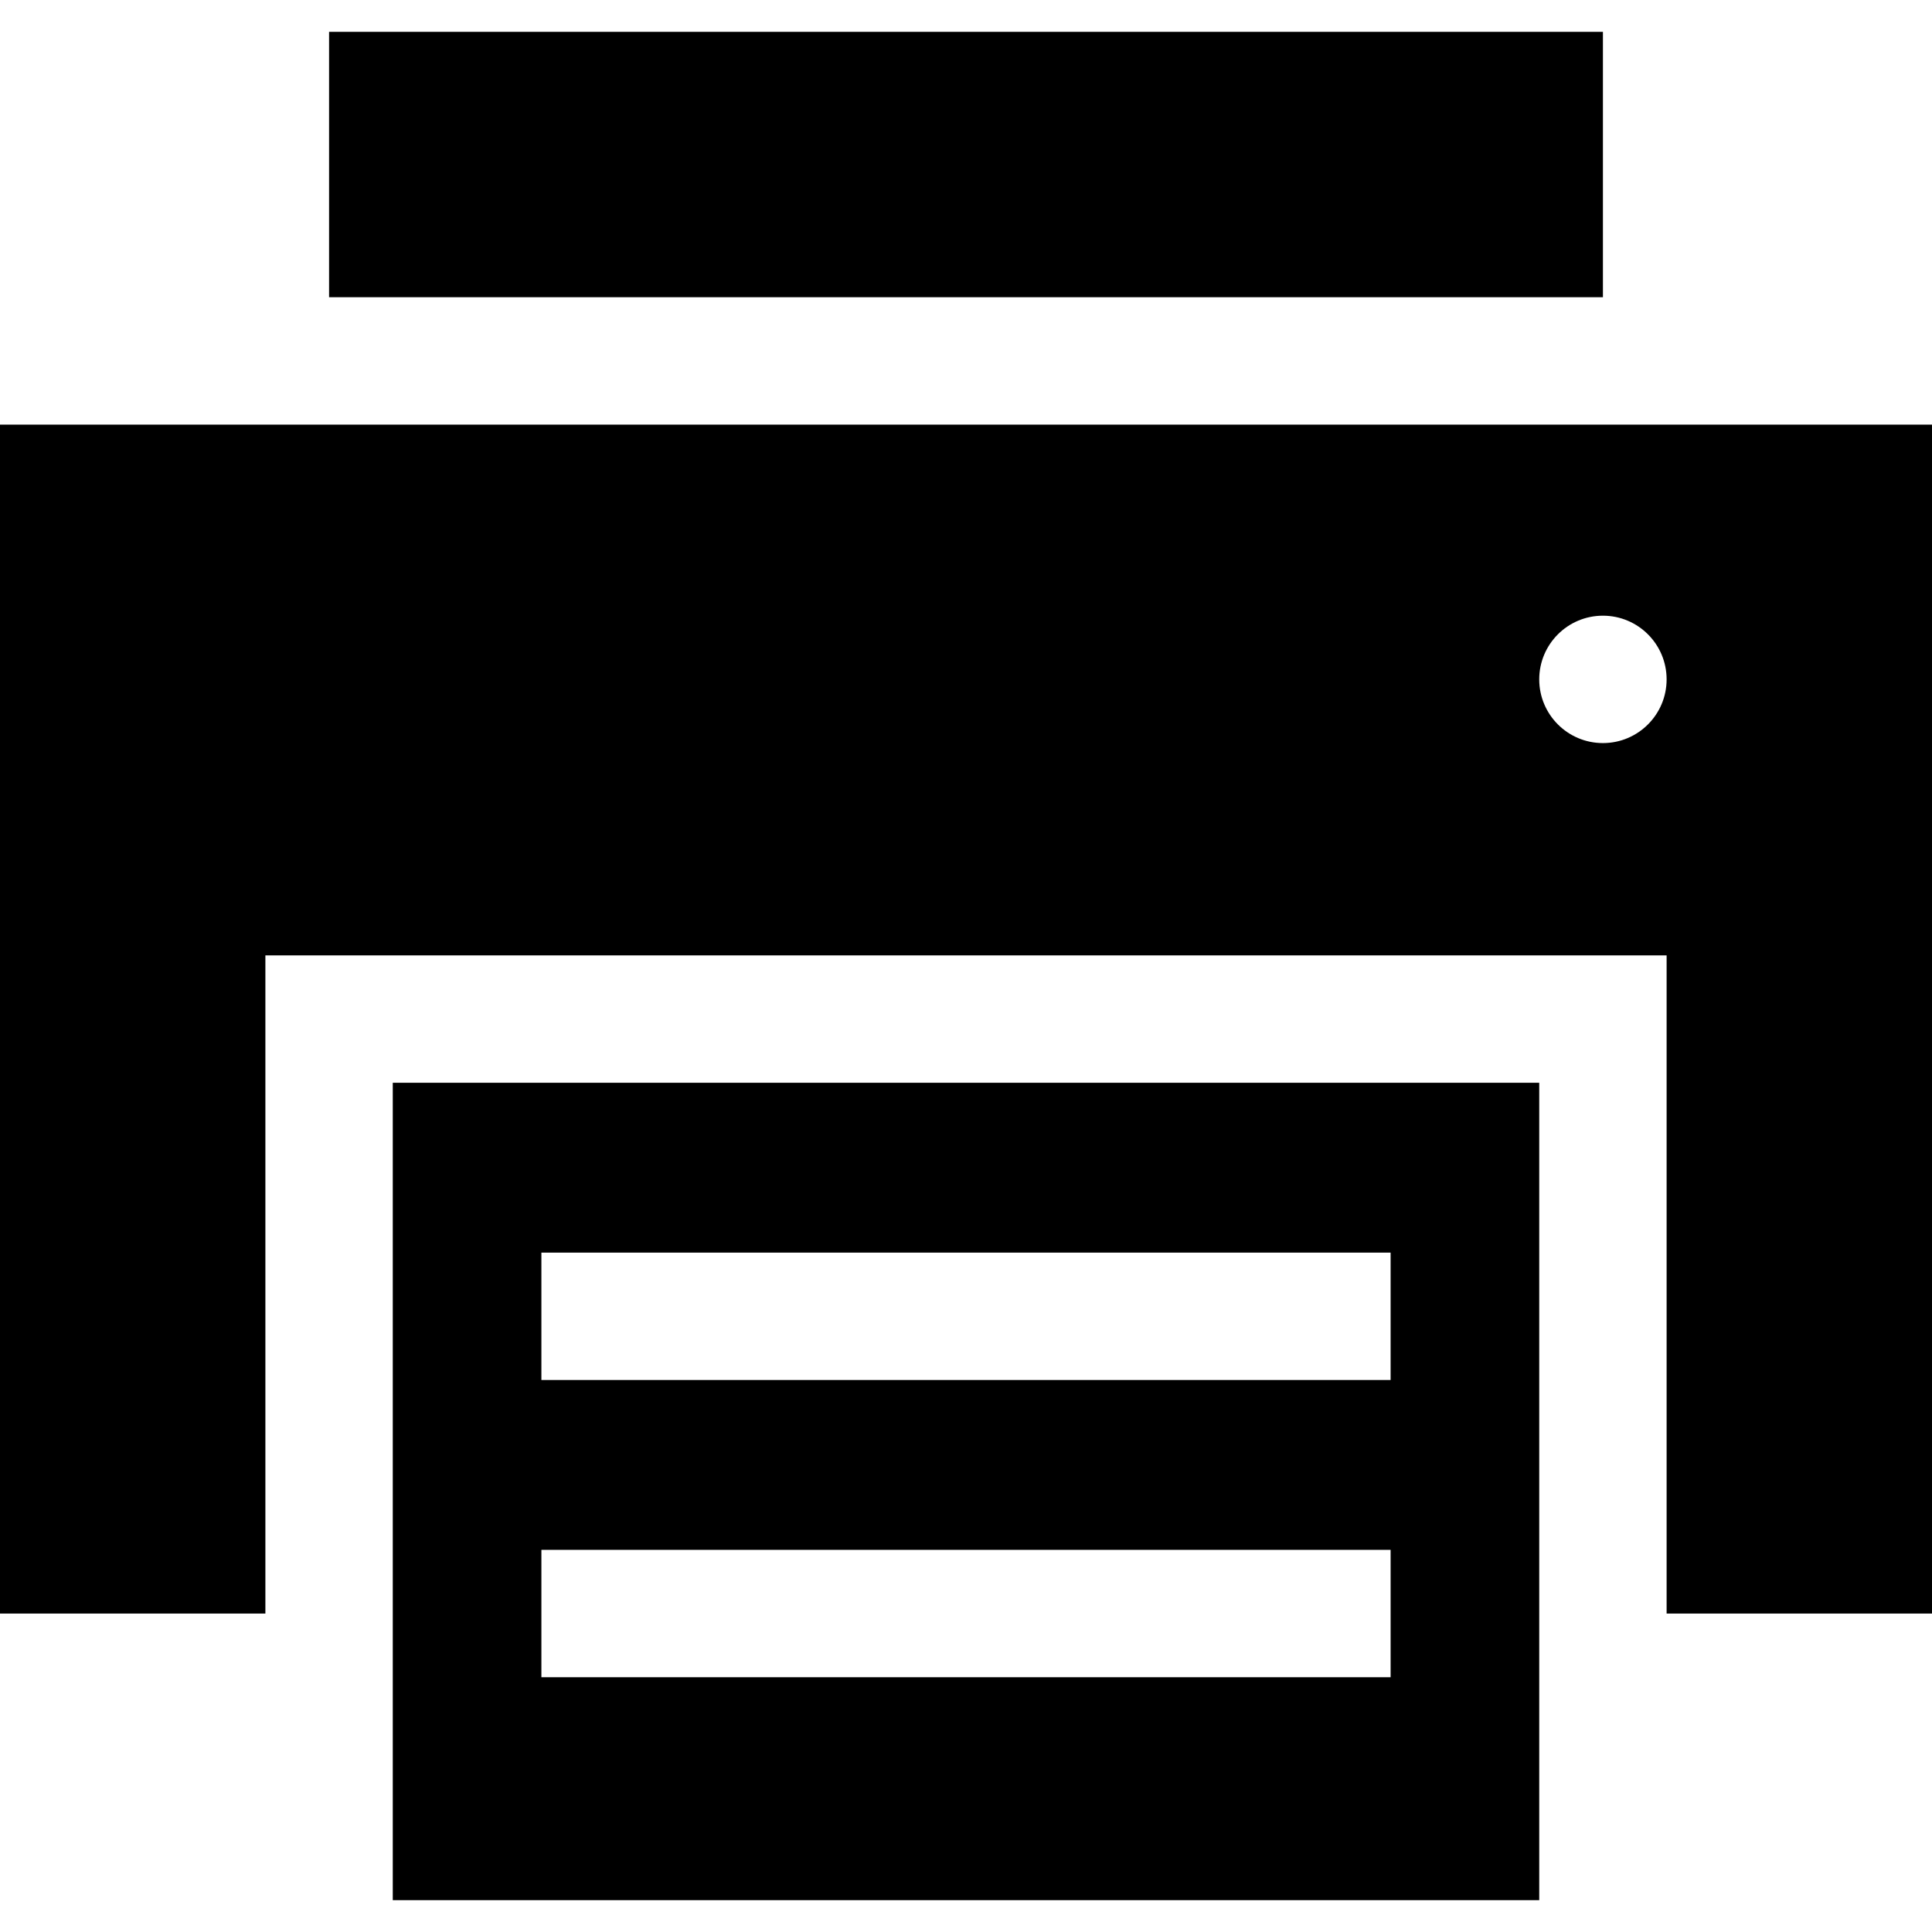
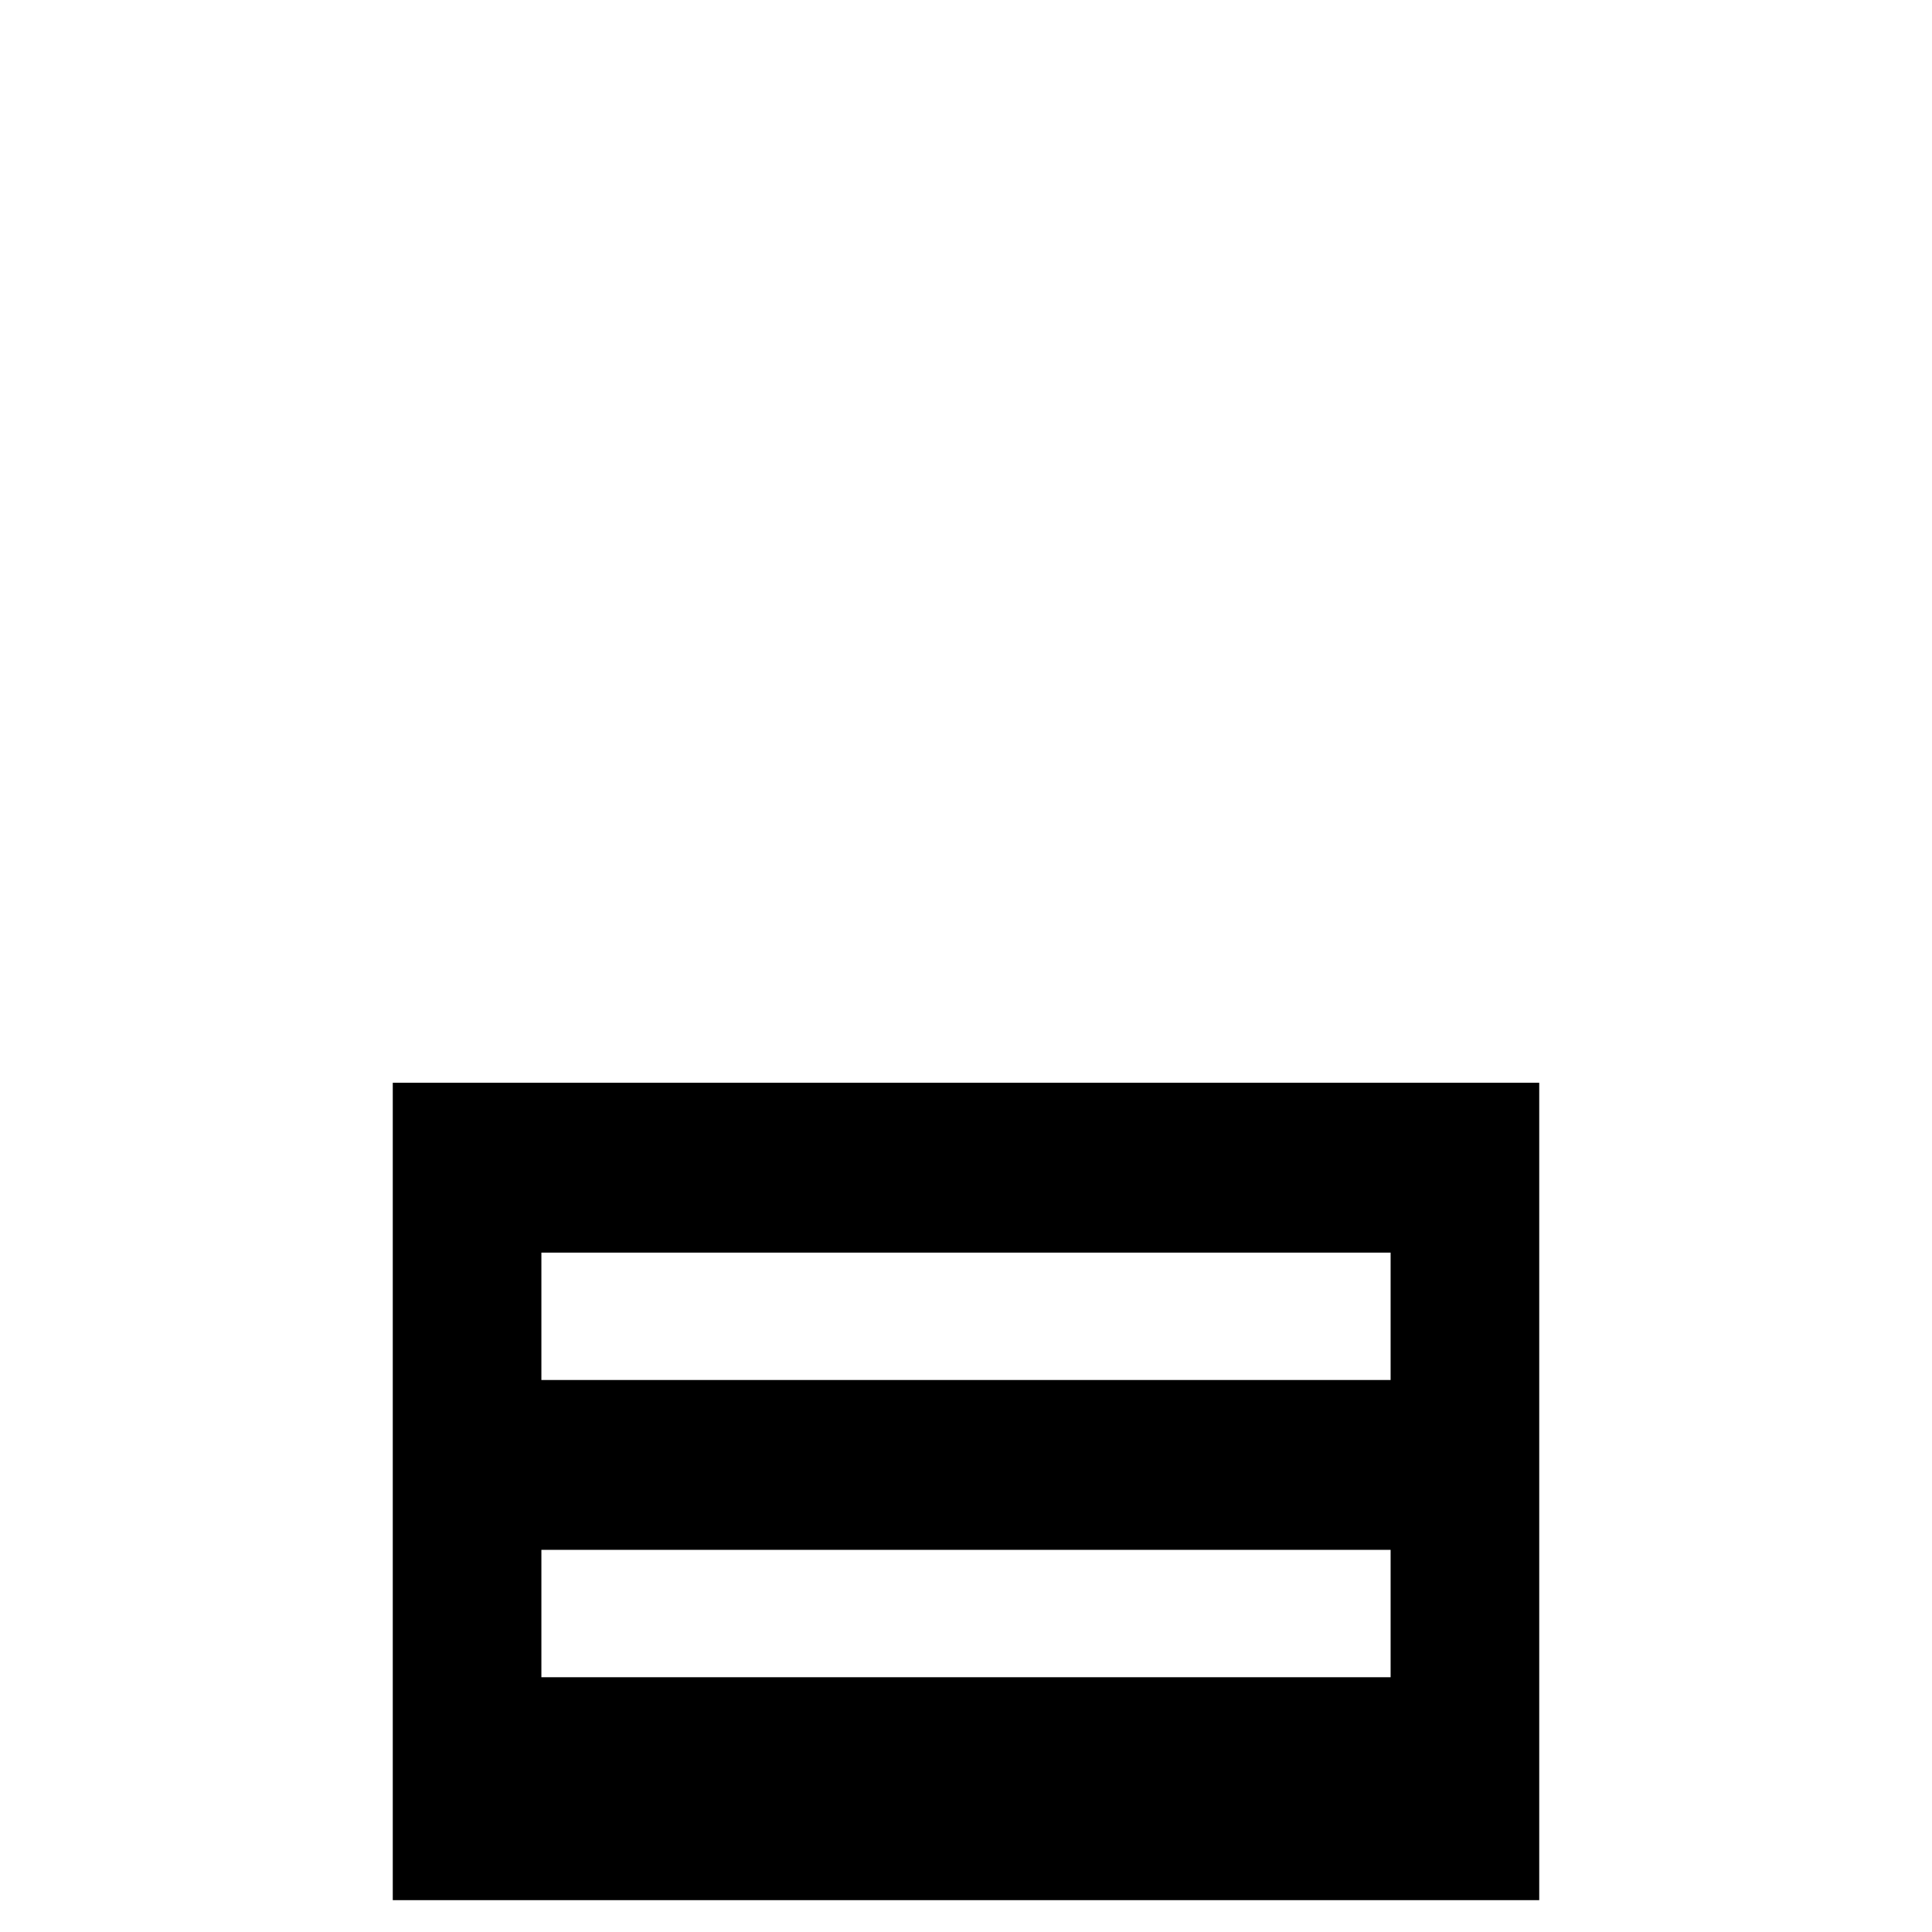
<svg xmlns="http://www.w3.org/2000/svg" version="1.1" id="Layer_1" x="0px" y="0px" viewBox="0 0 455 455" style="enable-background:new 0 0 455 455;" xml:space="preserve">
  <g>
-     <rect x="77.5" y="7.5" width="300" height="62.5" />
    <path d="M92.5,447.5h270V255h-270V447.5z M127.5,295h200v30h-200V295z M127.5,365h200v30h-200V365z" />
-     <path d="M0,100v280h62.5V225h330v155H455V100H0z M377.5,175c-8.284,0-15-6.716-15-15c0-8.284,6.716-15,15-15s15,6.716,15,15    C392.5,168.284,385.784,175,377.5,175z" />
  </g>
  <g>

</g>
  <g>

</g>
  <g>

</g>
  <g>

</g>
  <g>

</g>
  <g>

</g>
  <g>

</g>
  <g>

</g>
  <g>

</g>
  <g>

</g>
  <g>

</g>
  <g>

</g>
  <g>

</g>
  <g>

</g>
  <g>

</g>
</svg>